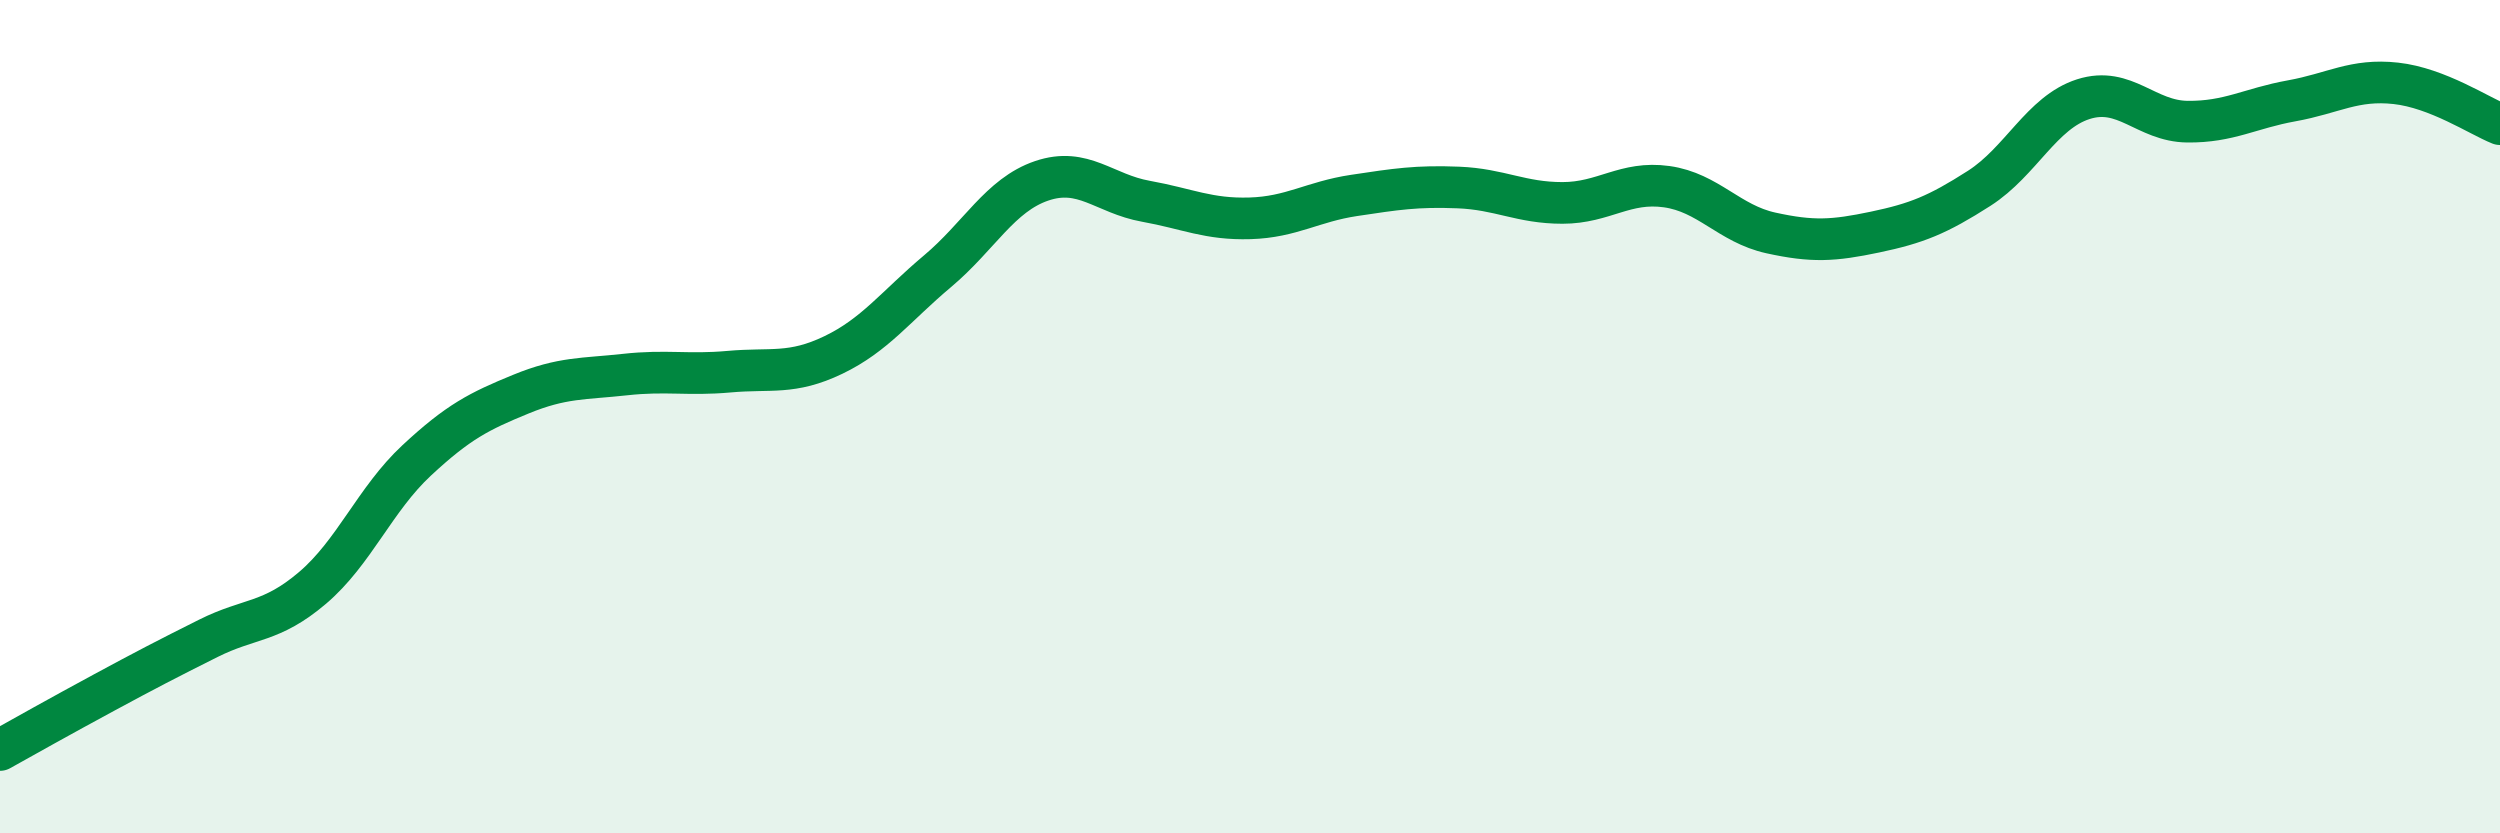
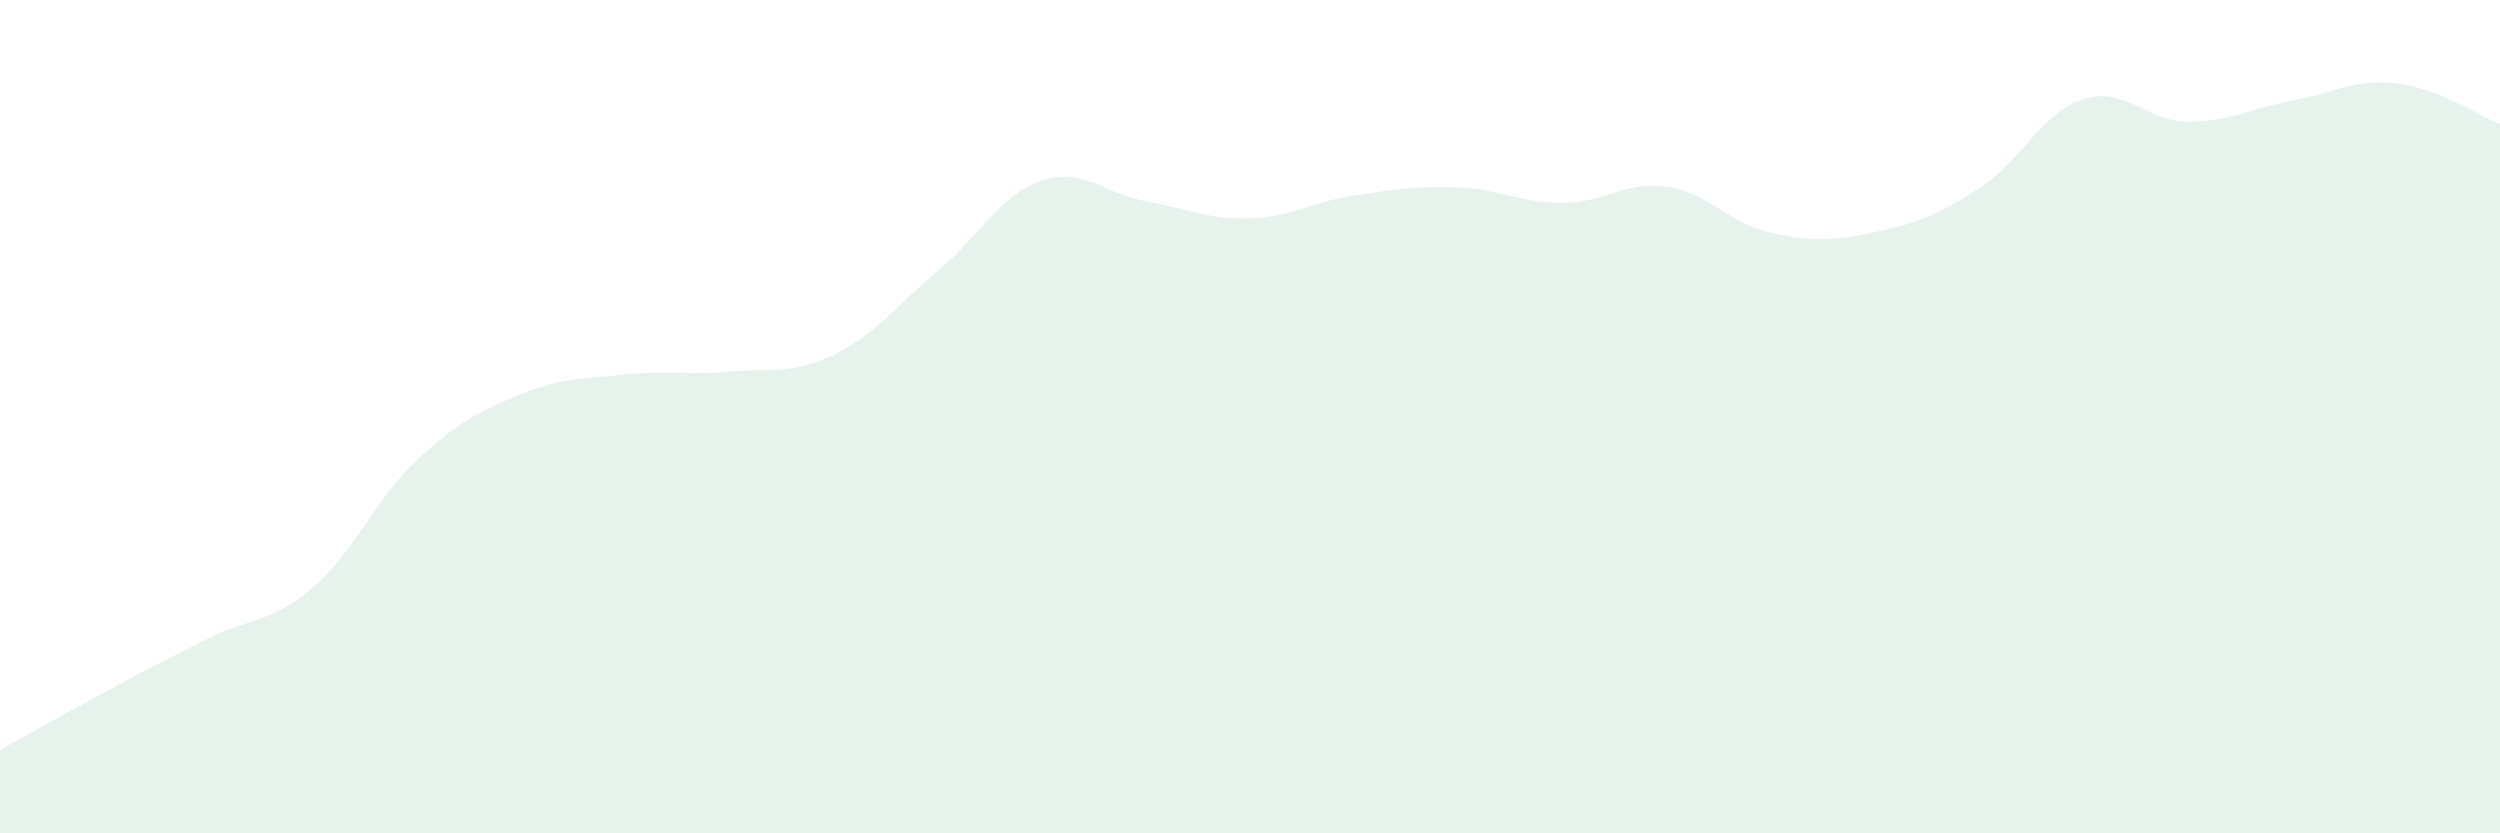
<svg xmlns="http://www.w3.org/2000/svg" width="60" height="20" viewBox="0 0 60 20">
  <path d="M 0,18 C 0.5,17.72 1.5,17.16 2.5,16.62 C 3.5,16.08 4,15.82 5,15.32 C 6,14.82 6.5,14.96 7.5,14.11 C 8.5,13.26 9,11.98 10,11.05 C 11,10.12 11.5,9.87 12.5,9.46 C 13.5,9.05 14,9.1 15,8.99 C 16,8.88 16.5,9.01 17.5,8.92 C 18.5,8.83 19,9 20,8.52 C 21,8.04 21.5,7.35 22.5,6.51 C 23.5,5.67 24,4.68 25,4.34 C 26,4 26.5,4.65 27.5,4.83 C 28.5,5.01 29,5.27 30,5.24 C 31,5.21 31.5,4.84 32.5,4.69 C 33.5,4.54 34,4.46 35,4.5 C 36,4.54 36.5,4.87 37.5,4.87 C 38.5,4.87 39,4.34 40,4.48 C 41,4.62 41.5,5.37 42.5,5.59 C 43.5,5.81 44,5.78 45,5.57 C 46,5.36 46.5,5.16 47.5,4.52 C 48.5,3.88 49,2.7 50,2.38 C 51,2.06 51.5,2.91 52.5,2.92 C 53.5,2.93 54,2.6 55,2.42 C 56,2.24 56.5,1.89 57.5,2 C 58.5,2.11 59.5,2.78 60,2.98L60 20L0 20Z" fill="#008740" opacity="0.1" stroke-linecap="round" stroke-linejoin="round" />
-   <path d="M 0,18 C 0.5,17.72 1.5,17.16 2.5,16.62 C 3.5,16.08 4,15.82 5,15.32 C 6,14.82 6.5,14.96 7.5,14.11 C 8.5,13.26 9,11.98 10,11.05 C 11,10.12 11.5,9.87 12.5,9.46 C 13.5,9.05 14,9.1 15,8.99 C 16,8.88 16.5,9.01 17.5,8.92 C 18.5,8.83 19,9 20,8.52 C 21,8.04 21.5,7.35 22.5,6.51 C 23.5,5.67 24,4.68 25,4.34 C 26,4 26.5,4.65 27.5,4.83 C 28.5,5.01 29,5.27 30,5.24 C 31,5.21 31.5,4.84 32.5,4.69 C 33.5,4.54 34,4.46 35,4.5 C 36,4.54 36.5,4.87 37.5,4.87 C 38.5,4.87 39,4.34 40,4.48 C 41,4.62 41.5,5.37 42.5,5.59 C 43.5,5.81 44,5.78 45,5.57 C 46,5.36 46.5,5.16 47.5,4.52 C 48.5,3.88 49,2.7 50,2.38 C 51,2.06 51.5,2.91 52.5,2.92 C 53.5,2.93 54,2.6 55,2.42 C 56,2.24 56.5,1.89 57.5,2 C 58.5,2.11 59.5,2.78 60,2.98" stroke="#008740" stroke-width="1" fill="none" stroke-linecap="round" stroke-linejoin="round" />
</svg>